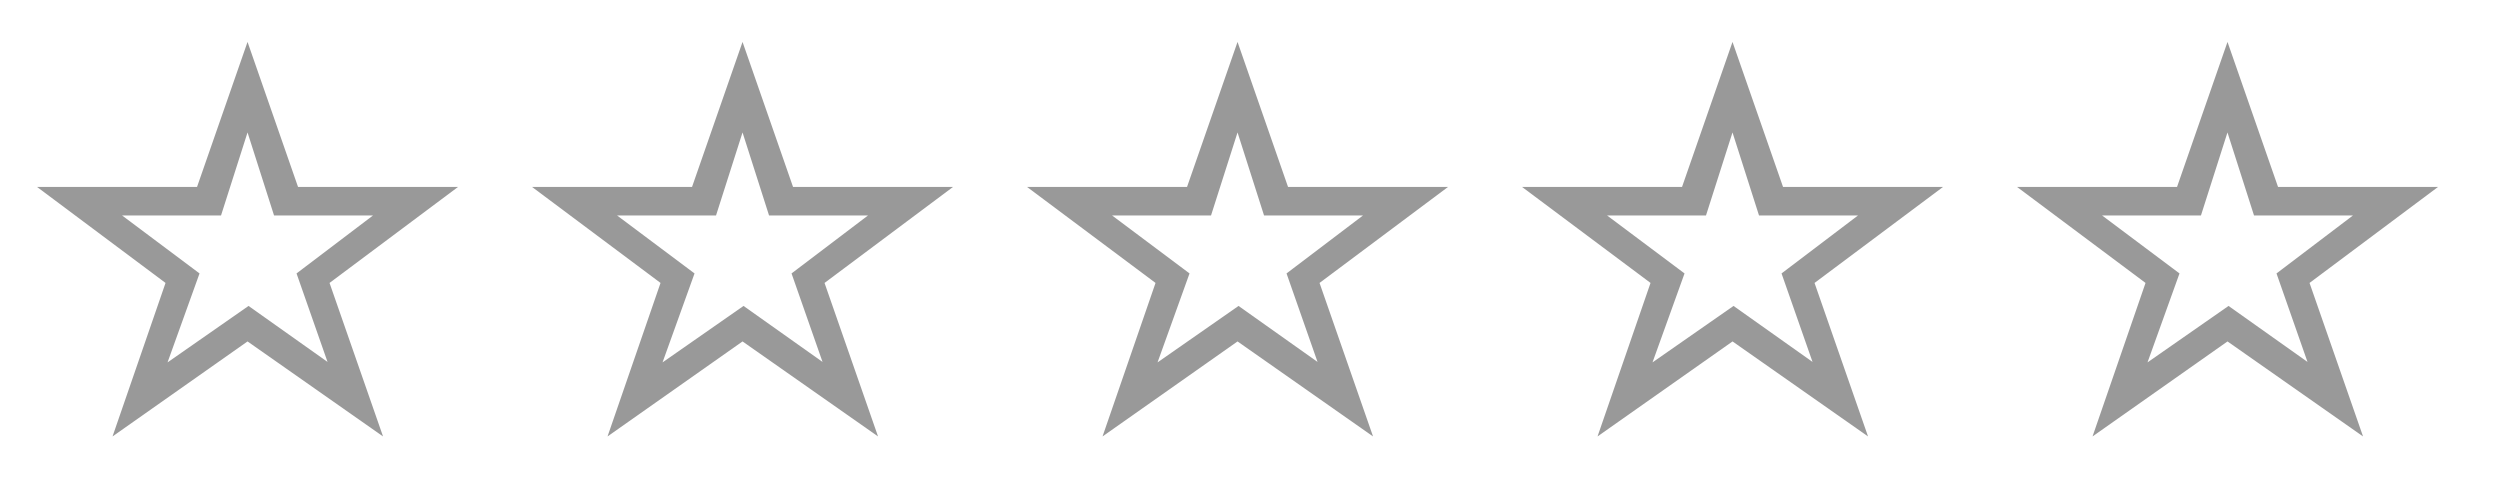
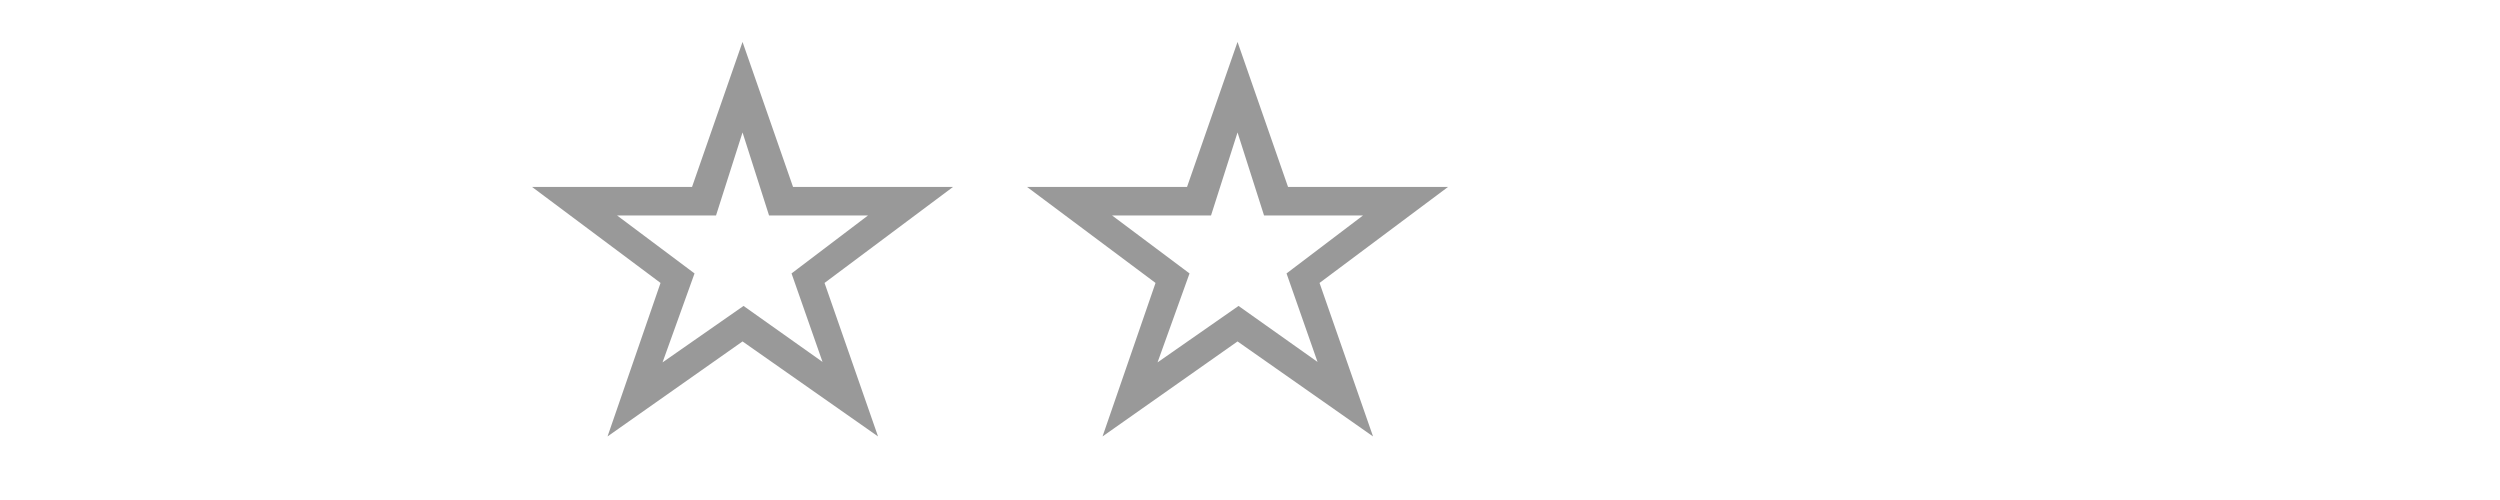
<svg xmlns="http://www.w3.org/2000/svg" version="1.1" x="0px" y="0px" width="75px" height="15px" viewBox="-1.111 -1.258 75 15" enable-background="new -1.111 -1.258 75 15" xml:space="preserve">
  <defs>
</defs>
-   <path fill="#999999" d="M12.63,4.35L8.775,7.23l1.605,4.605l-4.065-2.85l-4.05,2.85l1.59-4.605L0,4.35h4.8L6.315,0L7.83,4.35H12.63z   M10.08,5.205H7.11l-0.795-2.49L5.52,5.205H2.55l2.325,1.74l-0.96,2.669l2.43-1.694l2.37,1.68l-0.93-2.655L10.08,5.205z" />
  <path fill="#999999" d="M27.48,4.35l-3.855,2.88l1.605,4.605l-4.065-2.85l-4.05,2.85l1.59-4.605L14.85,4.35h4.8L21.165,0l1.515,4.35  H27.48z M24.93,5.205h-2.97l-0.795-2.49l-0.795,2.49H17.4l2.325,1.74l-0.96,2.669l2.43-1.694l2.37,1.68l-0.93-2.655L24.93,5.205z" />
  <path fill="#999999" d="M42.33,4.35l-3.855,2.88l1.605,4.605l-4.065-2.85l-4.05,2.85l1.59-4.605L29.7,4.35h4.8L36.015,0l1.515,4.35  H42.33z M39.78,5.205h-2.97l-0.795-2.49l-0.795,2.49h-2.97l2.325,1.74l-0.96,2.669l2.43-1.694l2.37,1.68l-0.93-2.655L39.78,5.205z" />
-   <path fill="#999999" d="M57.18,4.35l-3.855,2.88l1.605,4.605l-4.065-2.85l-4.05,2.85l1.59-4.605L44.55,4.35h4.8L50.864,0l1.516,4.35  H57.18z M54.63,5.205h-2.971l-0.795-2.49l-0.795,2.49H47.1l2.325,1.74l-0.961,2.669l2.431-1.694l2.37,1.68l-0.93-2.655L54.63,5.205z  " />
-   <path fill="#999999" d="M72.03,4.35l-3.855,2.88l1.605,4.605l-4.066-2.85l-4.049,2.85l1.59-4.605l-3.855-2.88H64.2L65.714,0  l1.516,4.35H72.03z M69.479,5.205h-2.97l-0.796-2.49l-0.795,2.49H61.95l2.324,1.74l-0.96,2.669l2.431-1.694l2.369,1.68l-0.93-2.655  L69.479,5.205z" />
</svg>